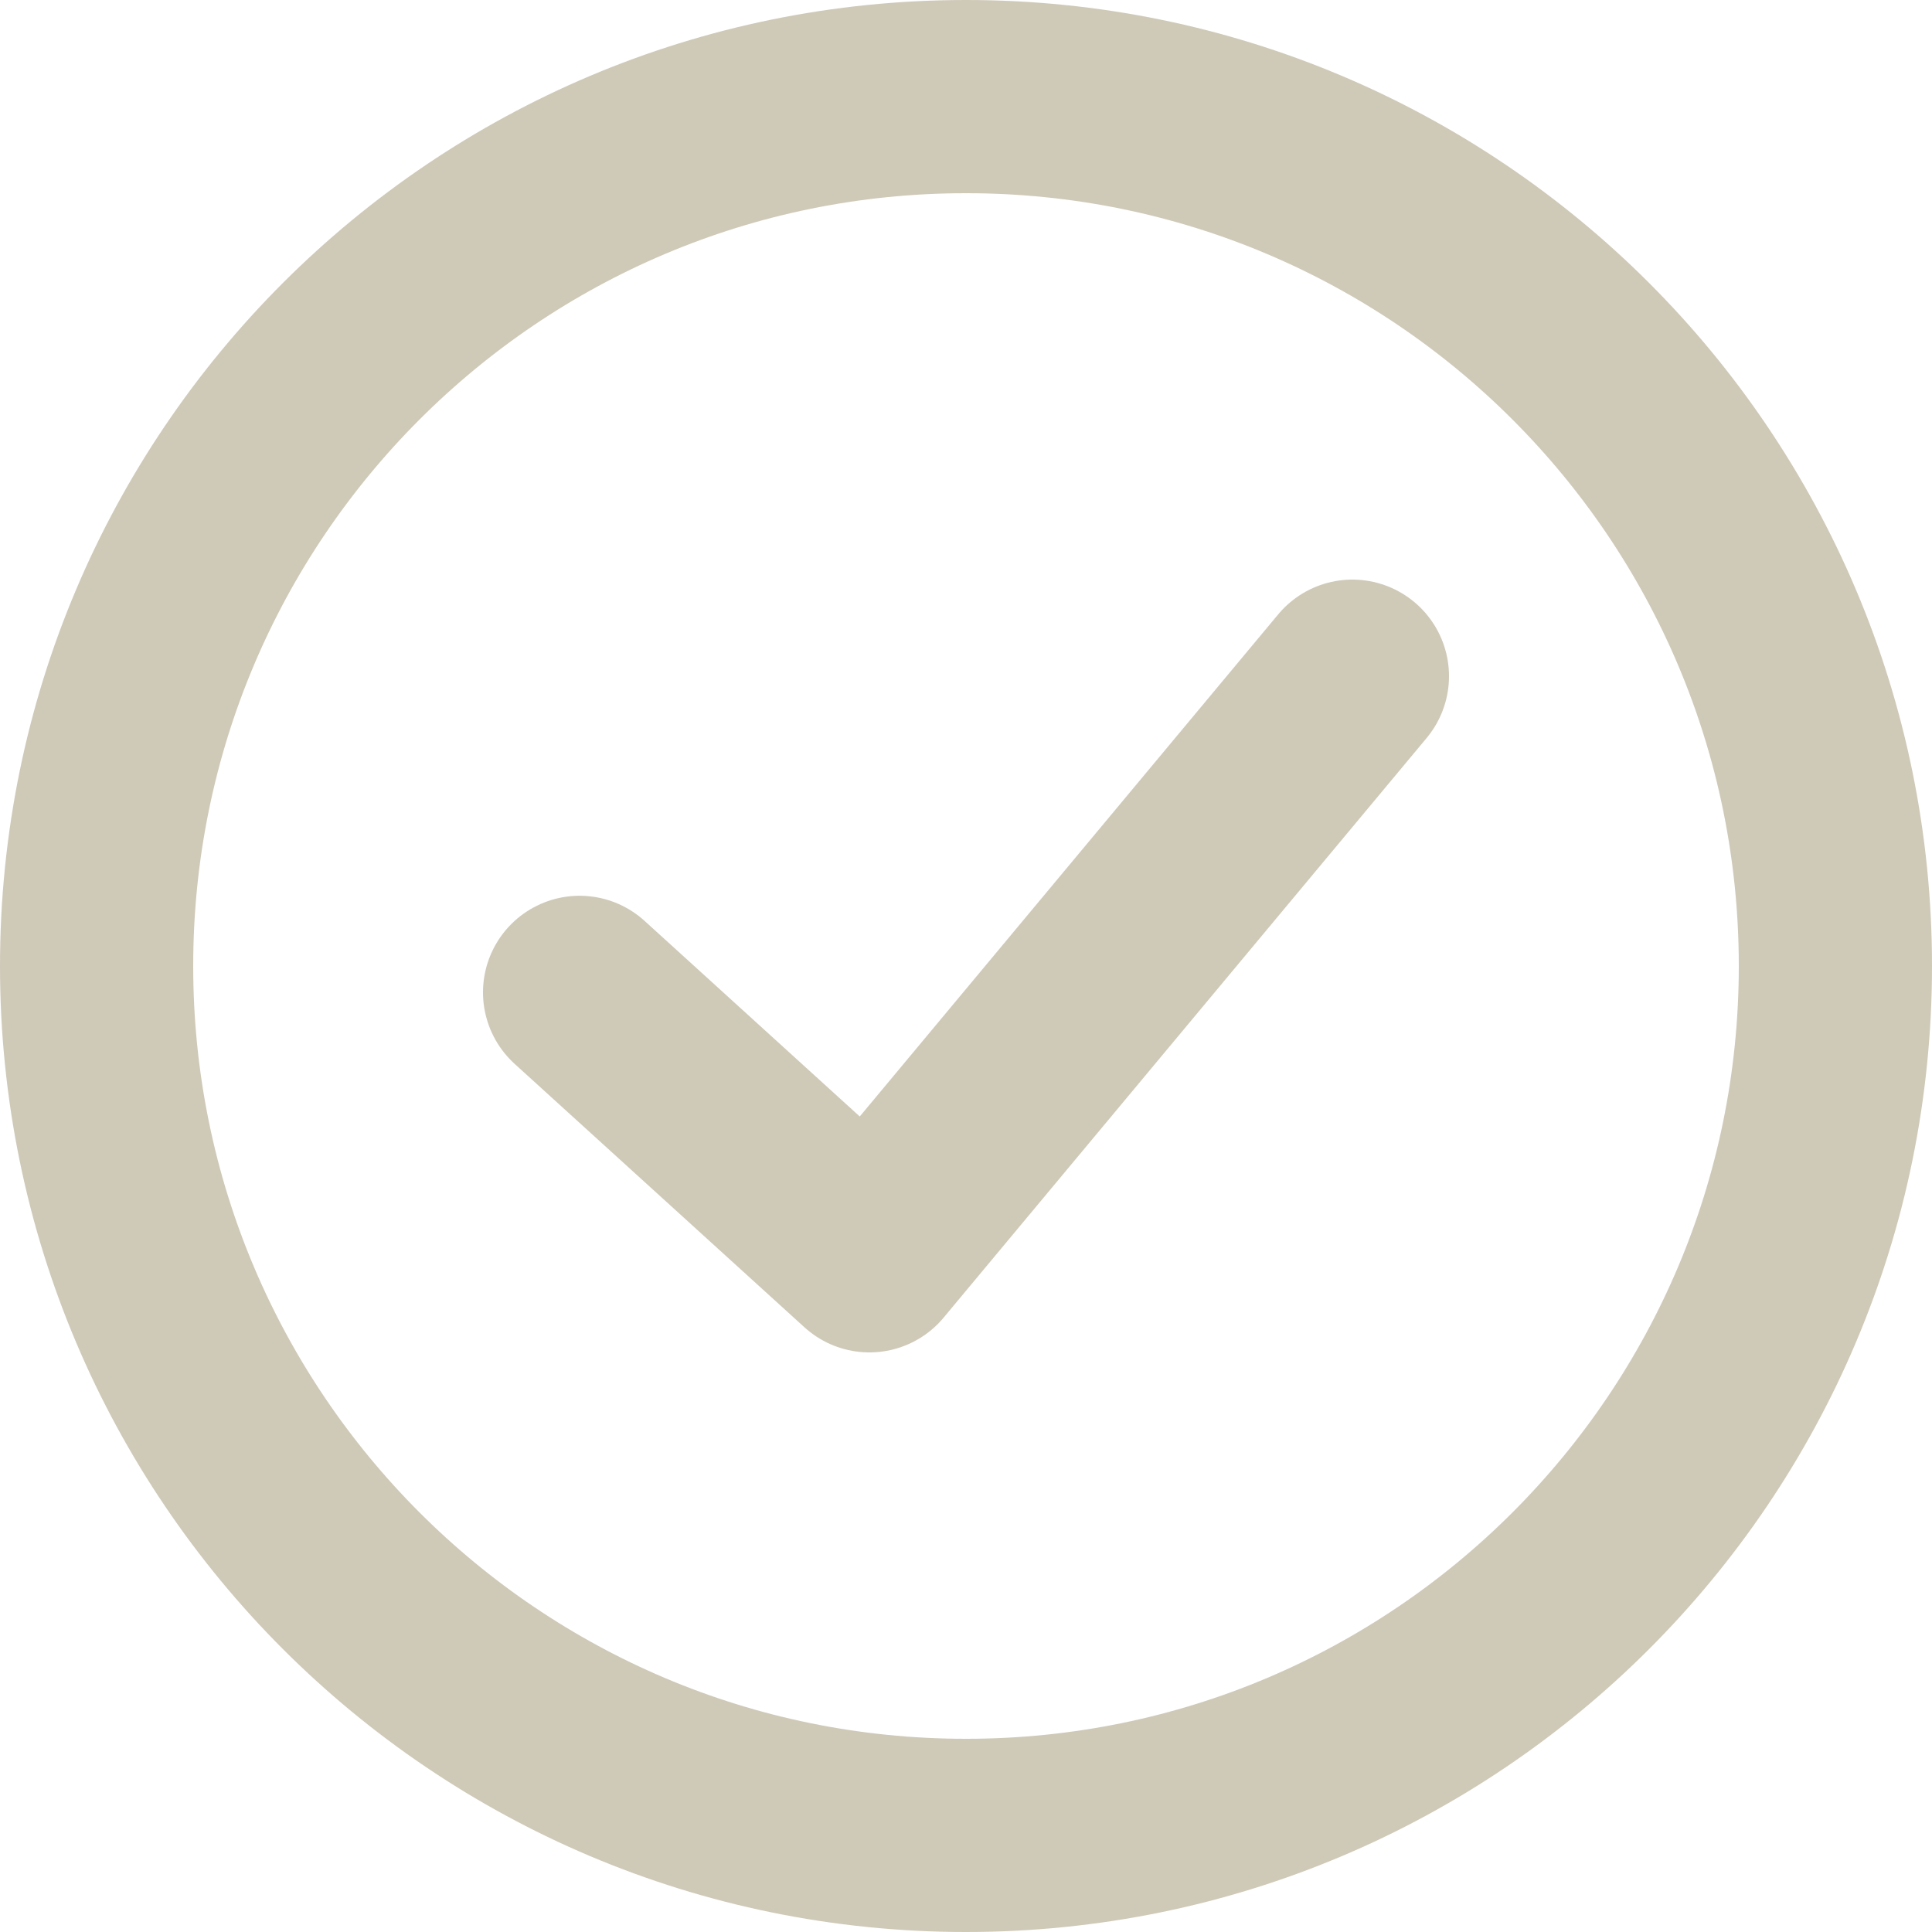
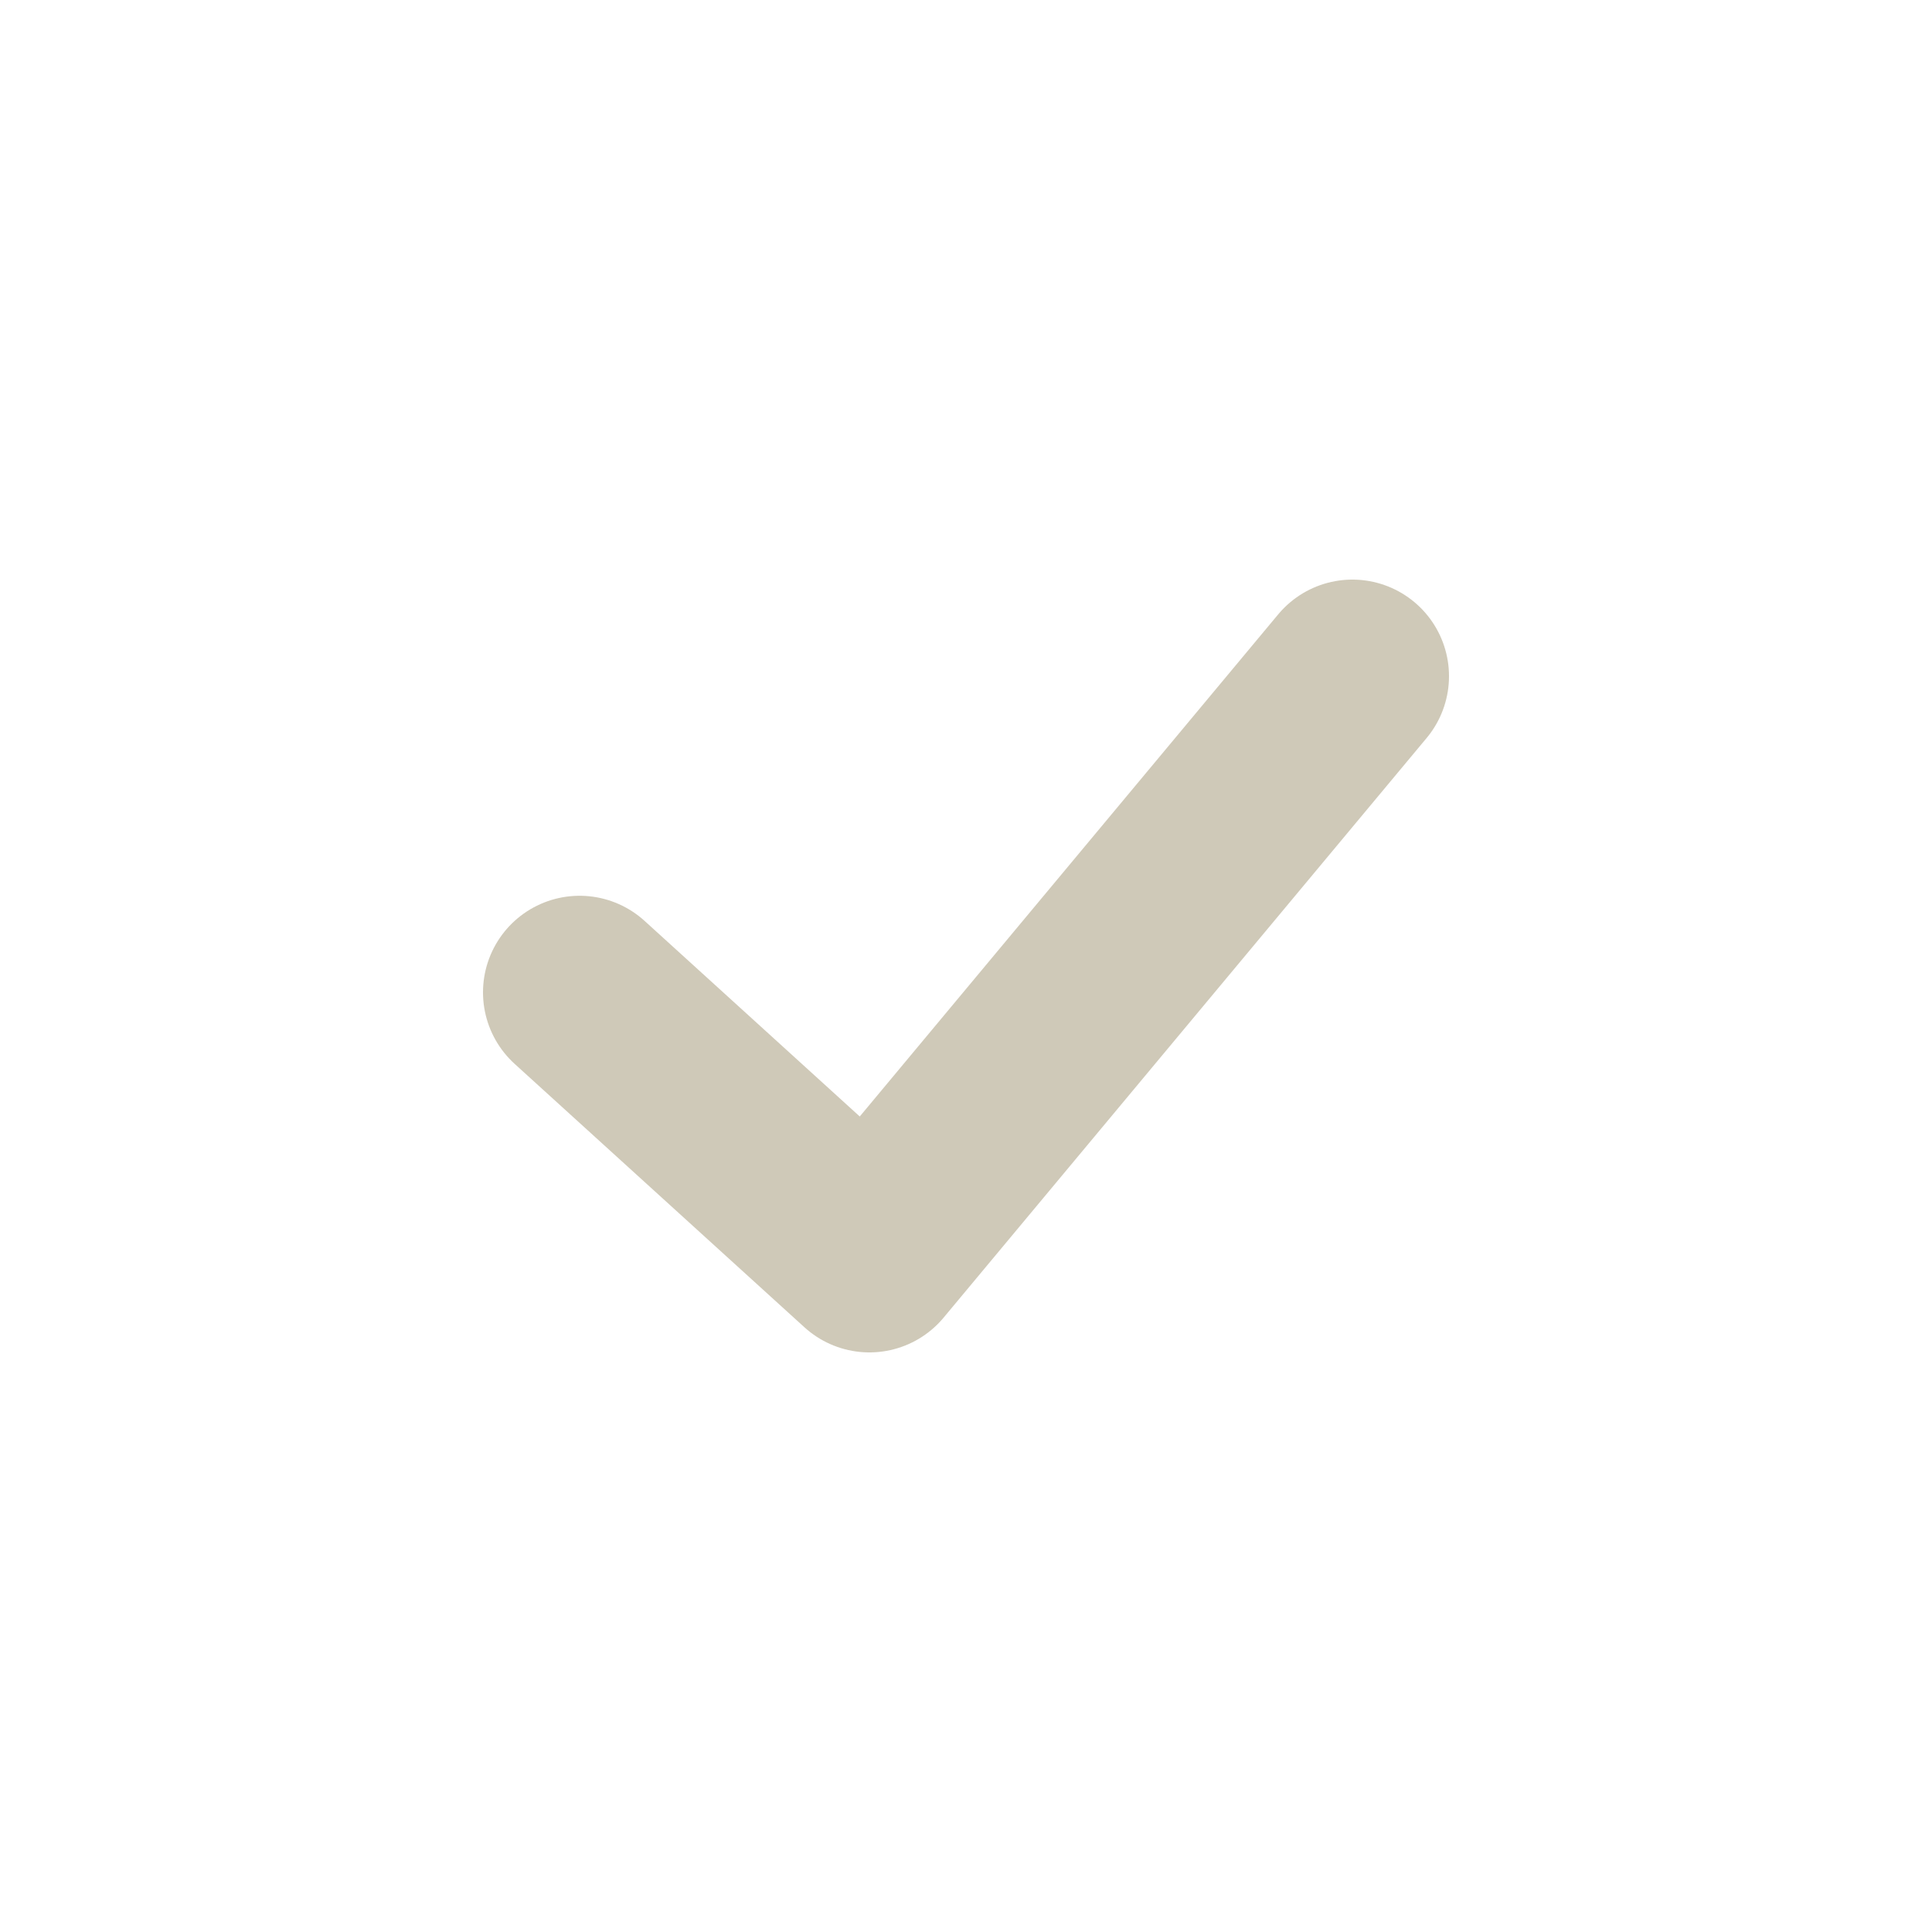
<svg xmlns="http://www.w3.org/2000/svg" width="20" height="20" viewBox="0 0 20 20" fill="none">
  <g id="ÐÑÑÐ¿Ð¿Ð°">
-     <path id="Rectangle 14" d="M1 10C1 5.029 5.029 1 10 1C14.971 1 19 5.029 19 10C19 14.971 14.971 19 10 19C5.029 19 1 14.971 1 10Z" stroke="#CFC9B8" stroke-width="2" />
    <path id="Vector" d="M14 7L9 13L6 10.273" stroke="#CFC9B8" stroke-width="2" stroke-linecap="round" stroke-linejoin="round" />
  </g>
</svg>